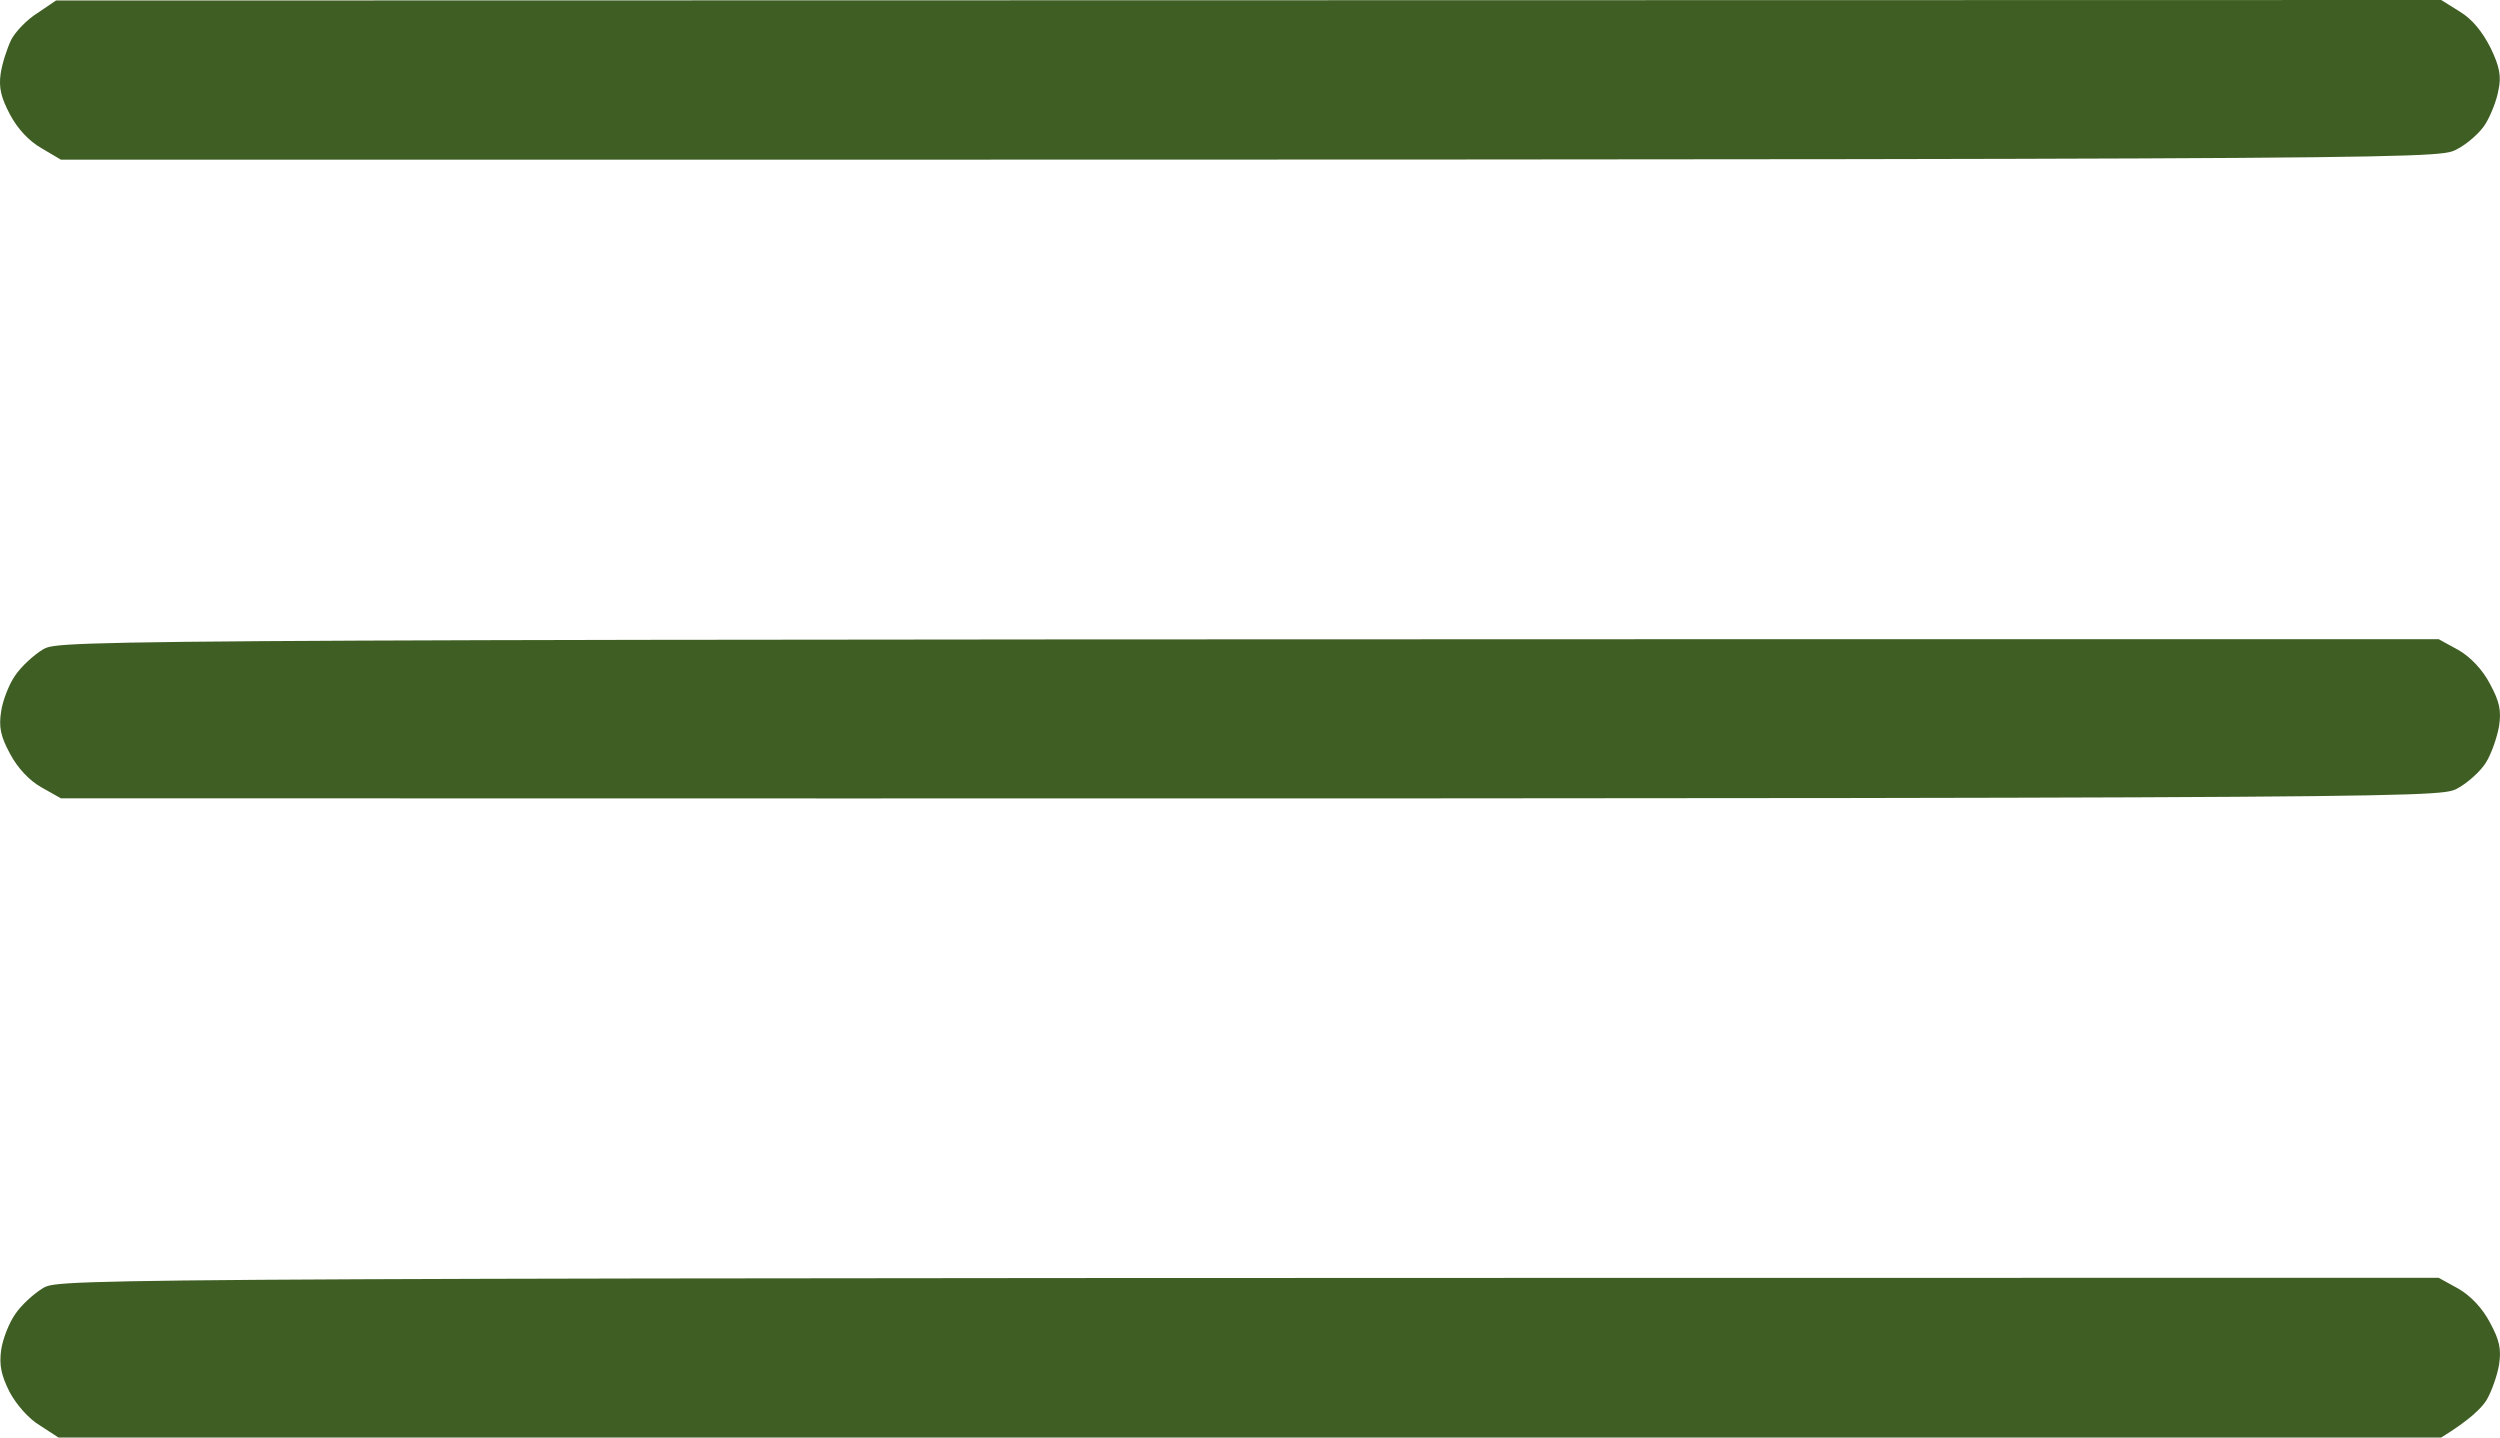
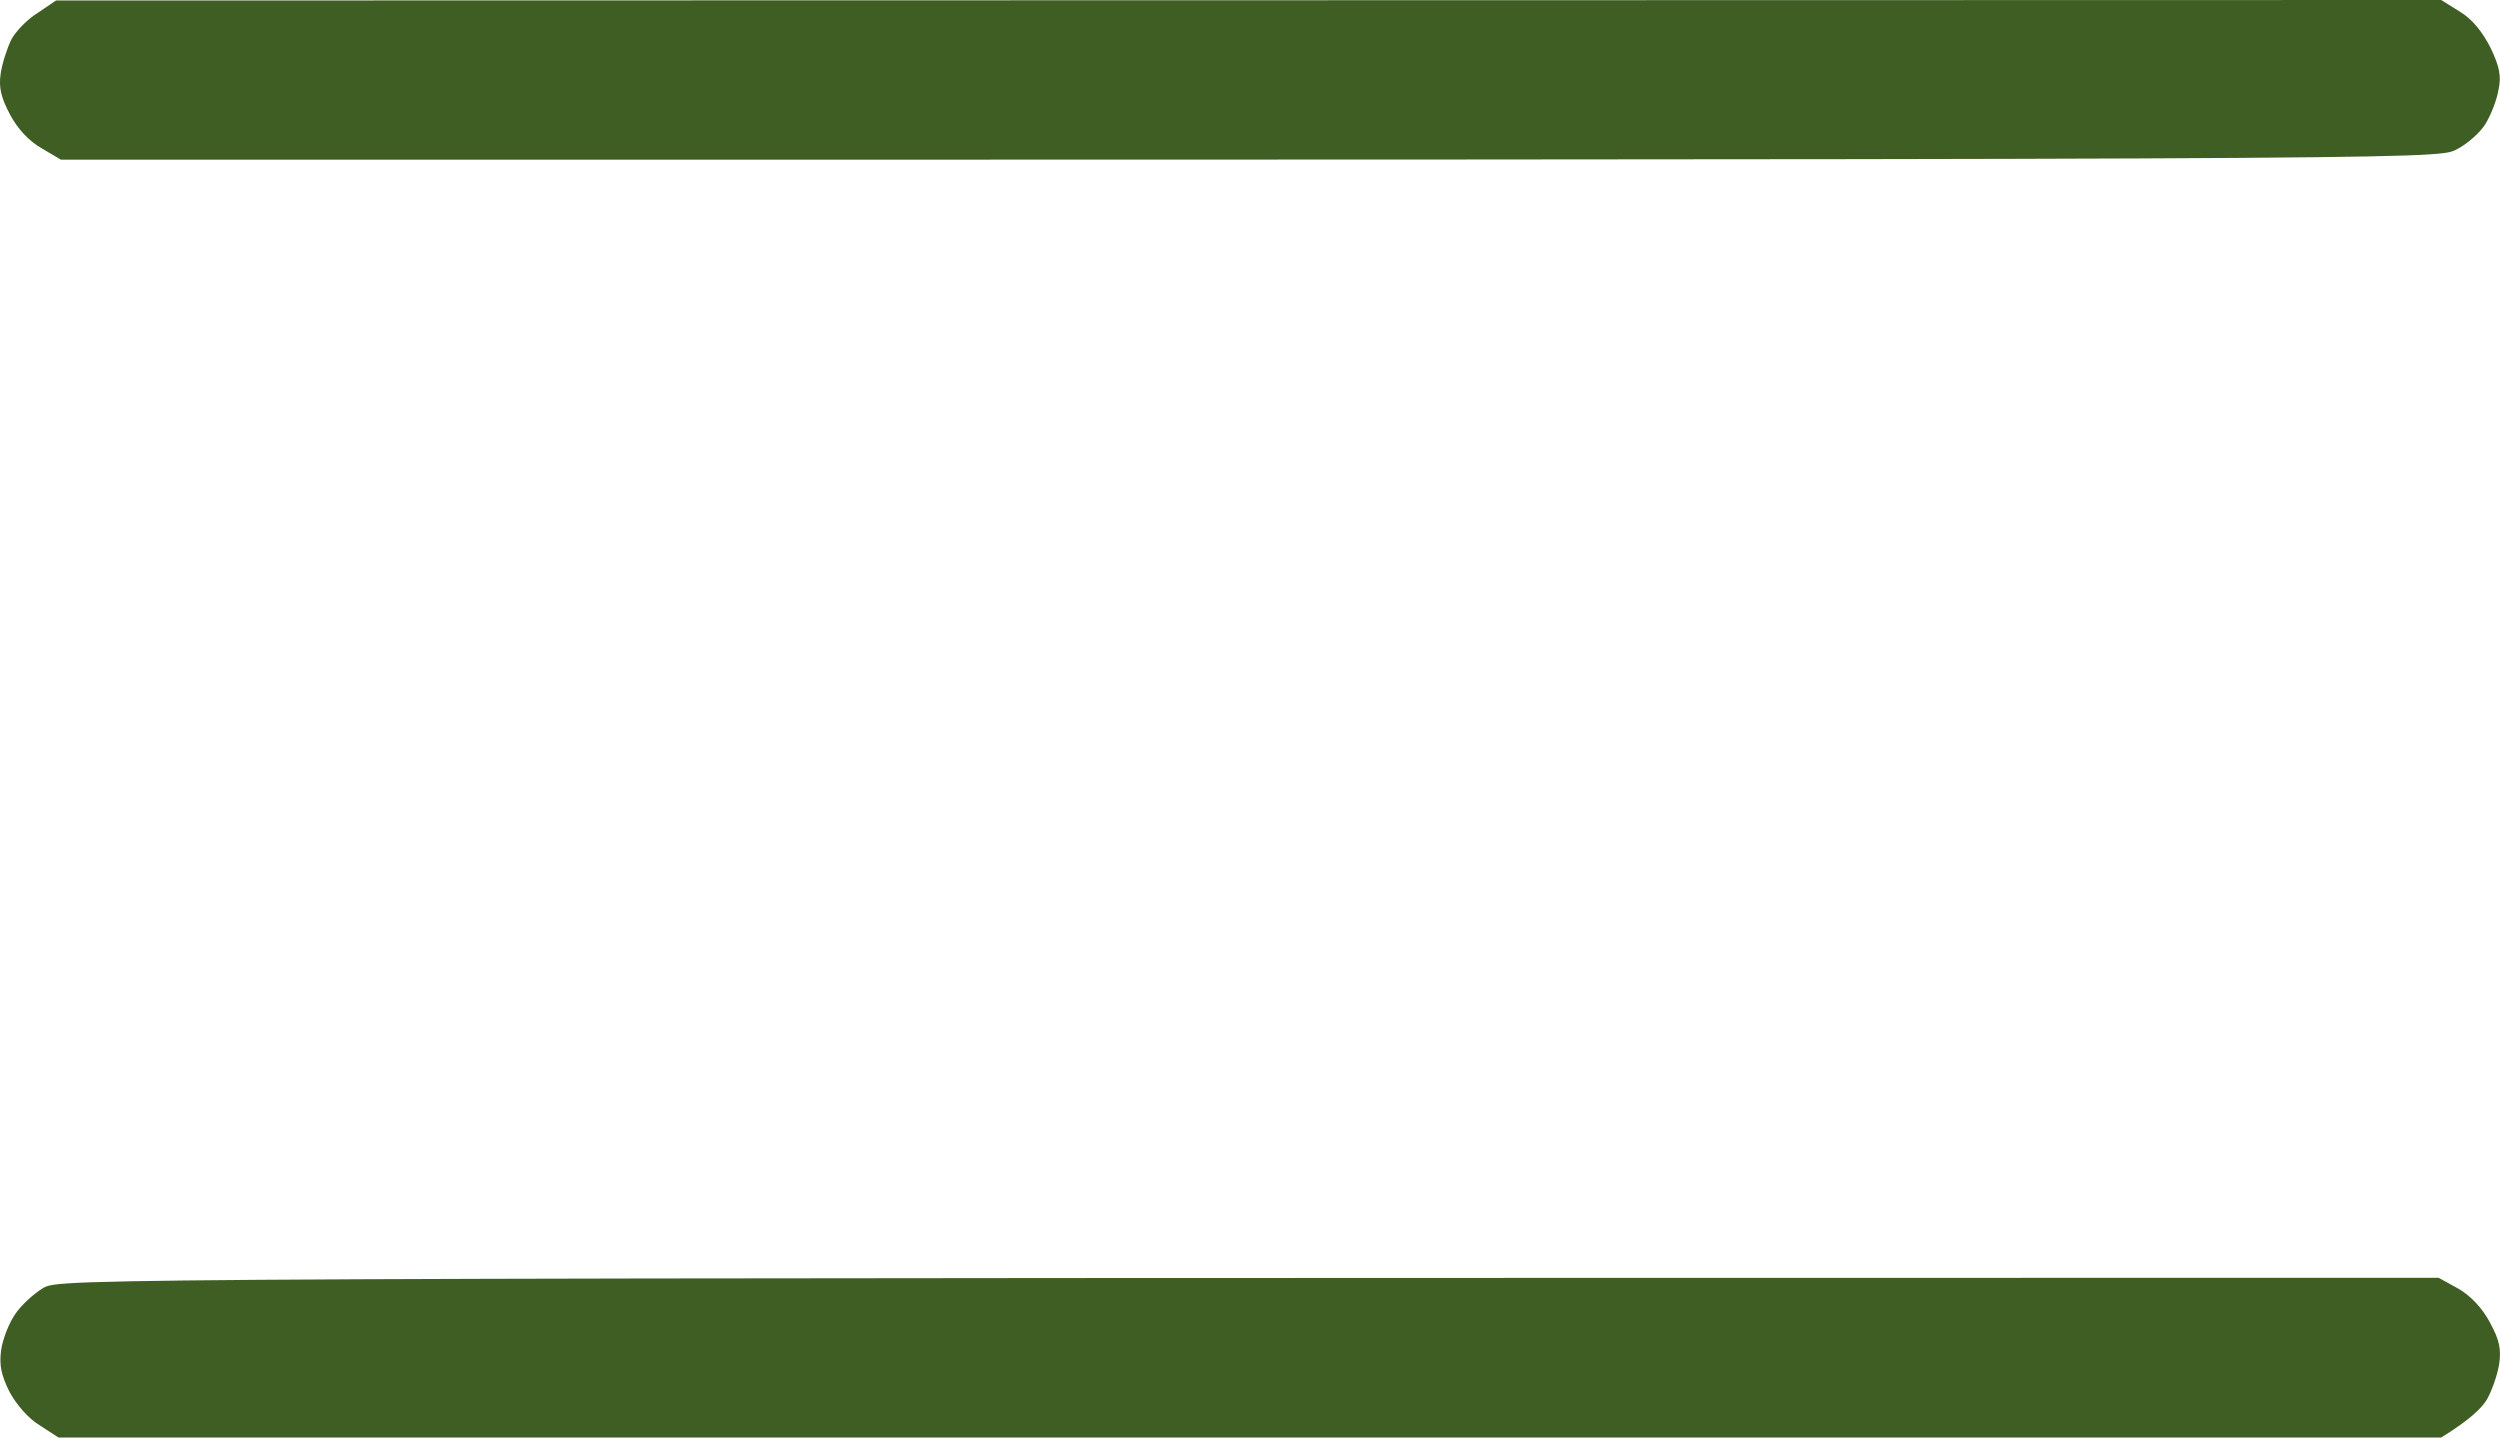
<svg xmlns="http://www.w3.org/2000/svg" width="40" height="23" viewBox="0 0 40 23" fill="none">
  <path d="M0.178 0.639C0.242 0.511 0.433 0.311 0.601 0.208L0.896 0.008L39.059 0L39.354 0.184C39.554 0.303 39.721 0.511 39.849 0.766C39.992 1.062 40.024 1.221 39.976 1.437C39.952 1.589 39.857 1.836 39.769 1.98C39.689 2.116 39.474 2.307 39.298 2.395C38.979 2.555 38.82 2.555 0.975 2.555L0.664 2.371C0.465 2.259 0.281 2.06 0.162 1.836C0.018 1.565 -0.022 1.405 0.01 1.182C0.034 1.014 0.114 0.774 0.178 0.639Z" fill="#3F5E23" />
-   <path d="M0.242 10.809C0.337 10.666 0.545 10.474 0.696 10.386C0.975 10.235 1.127 10.227 39.019 10.227L39.338 10.402C39.53 10.514 39.721 10.714 39.841 10.945C39.992 11.225 40.024 11.368 39.984 11.624C39.952 11.799 39.865 12.055 39.777 12.198C39.689 12.342 39.474 12.534 39.306 12.622C38.987 12.773 38.828 12.781 0.975 12.773L0.664 12.598C0.465 12.486 0.281 12.286 0.162 12.063C0.01 11.783 -0.022 11.632 0.018 11.384C0.042 11.209 0.146 10.945 0.242 10.809Z" fill="#3F5E23" />
  <path d="M0.242 21.028C0.337 20.884 0.545 20.693 0.696 20.605C0.975 20.453 1.127 20.445 39.019 20.445L39.338 20.621C39.53 20.733 39.721 20.932 39.841 21.164C39.992 21.443 40.024 21.587 39.984 21.842C39.952 22.018 39.865 22.265 39.785 22.401C39.705 22.529 39.514 22.721 39.059 23H0.935L0.64 22.808C0.465 22.705 0.266 22.481 0.154 22.273C0.018 22.002 -0.014 21.842 0.018 21.603C0.042 21.427 0.146 21.164 0.242 21.028Z" fill="#3F5E23" />
</svg>